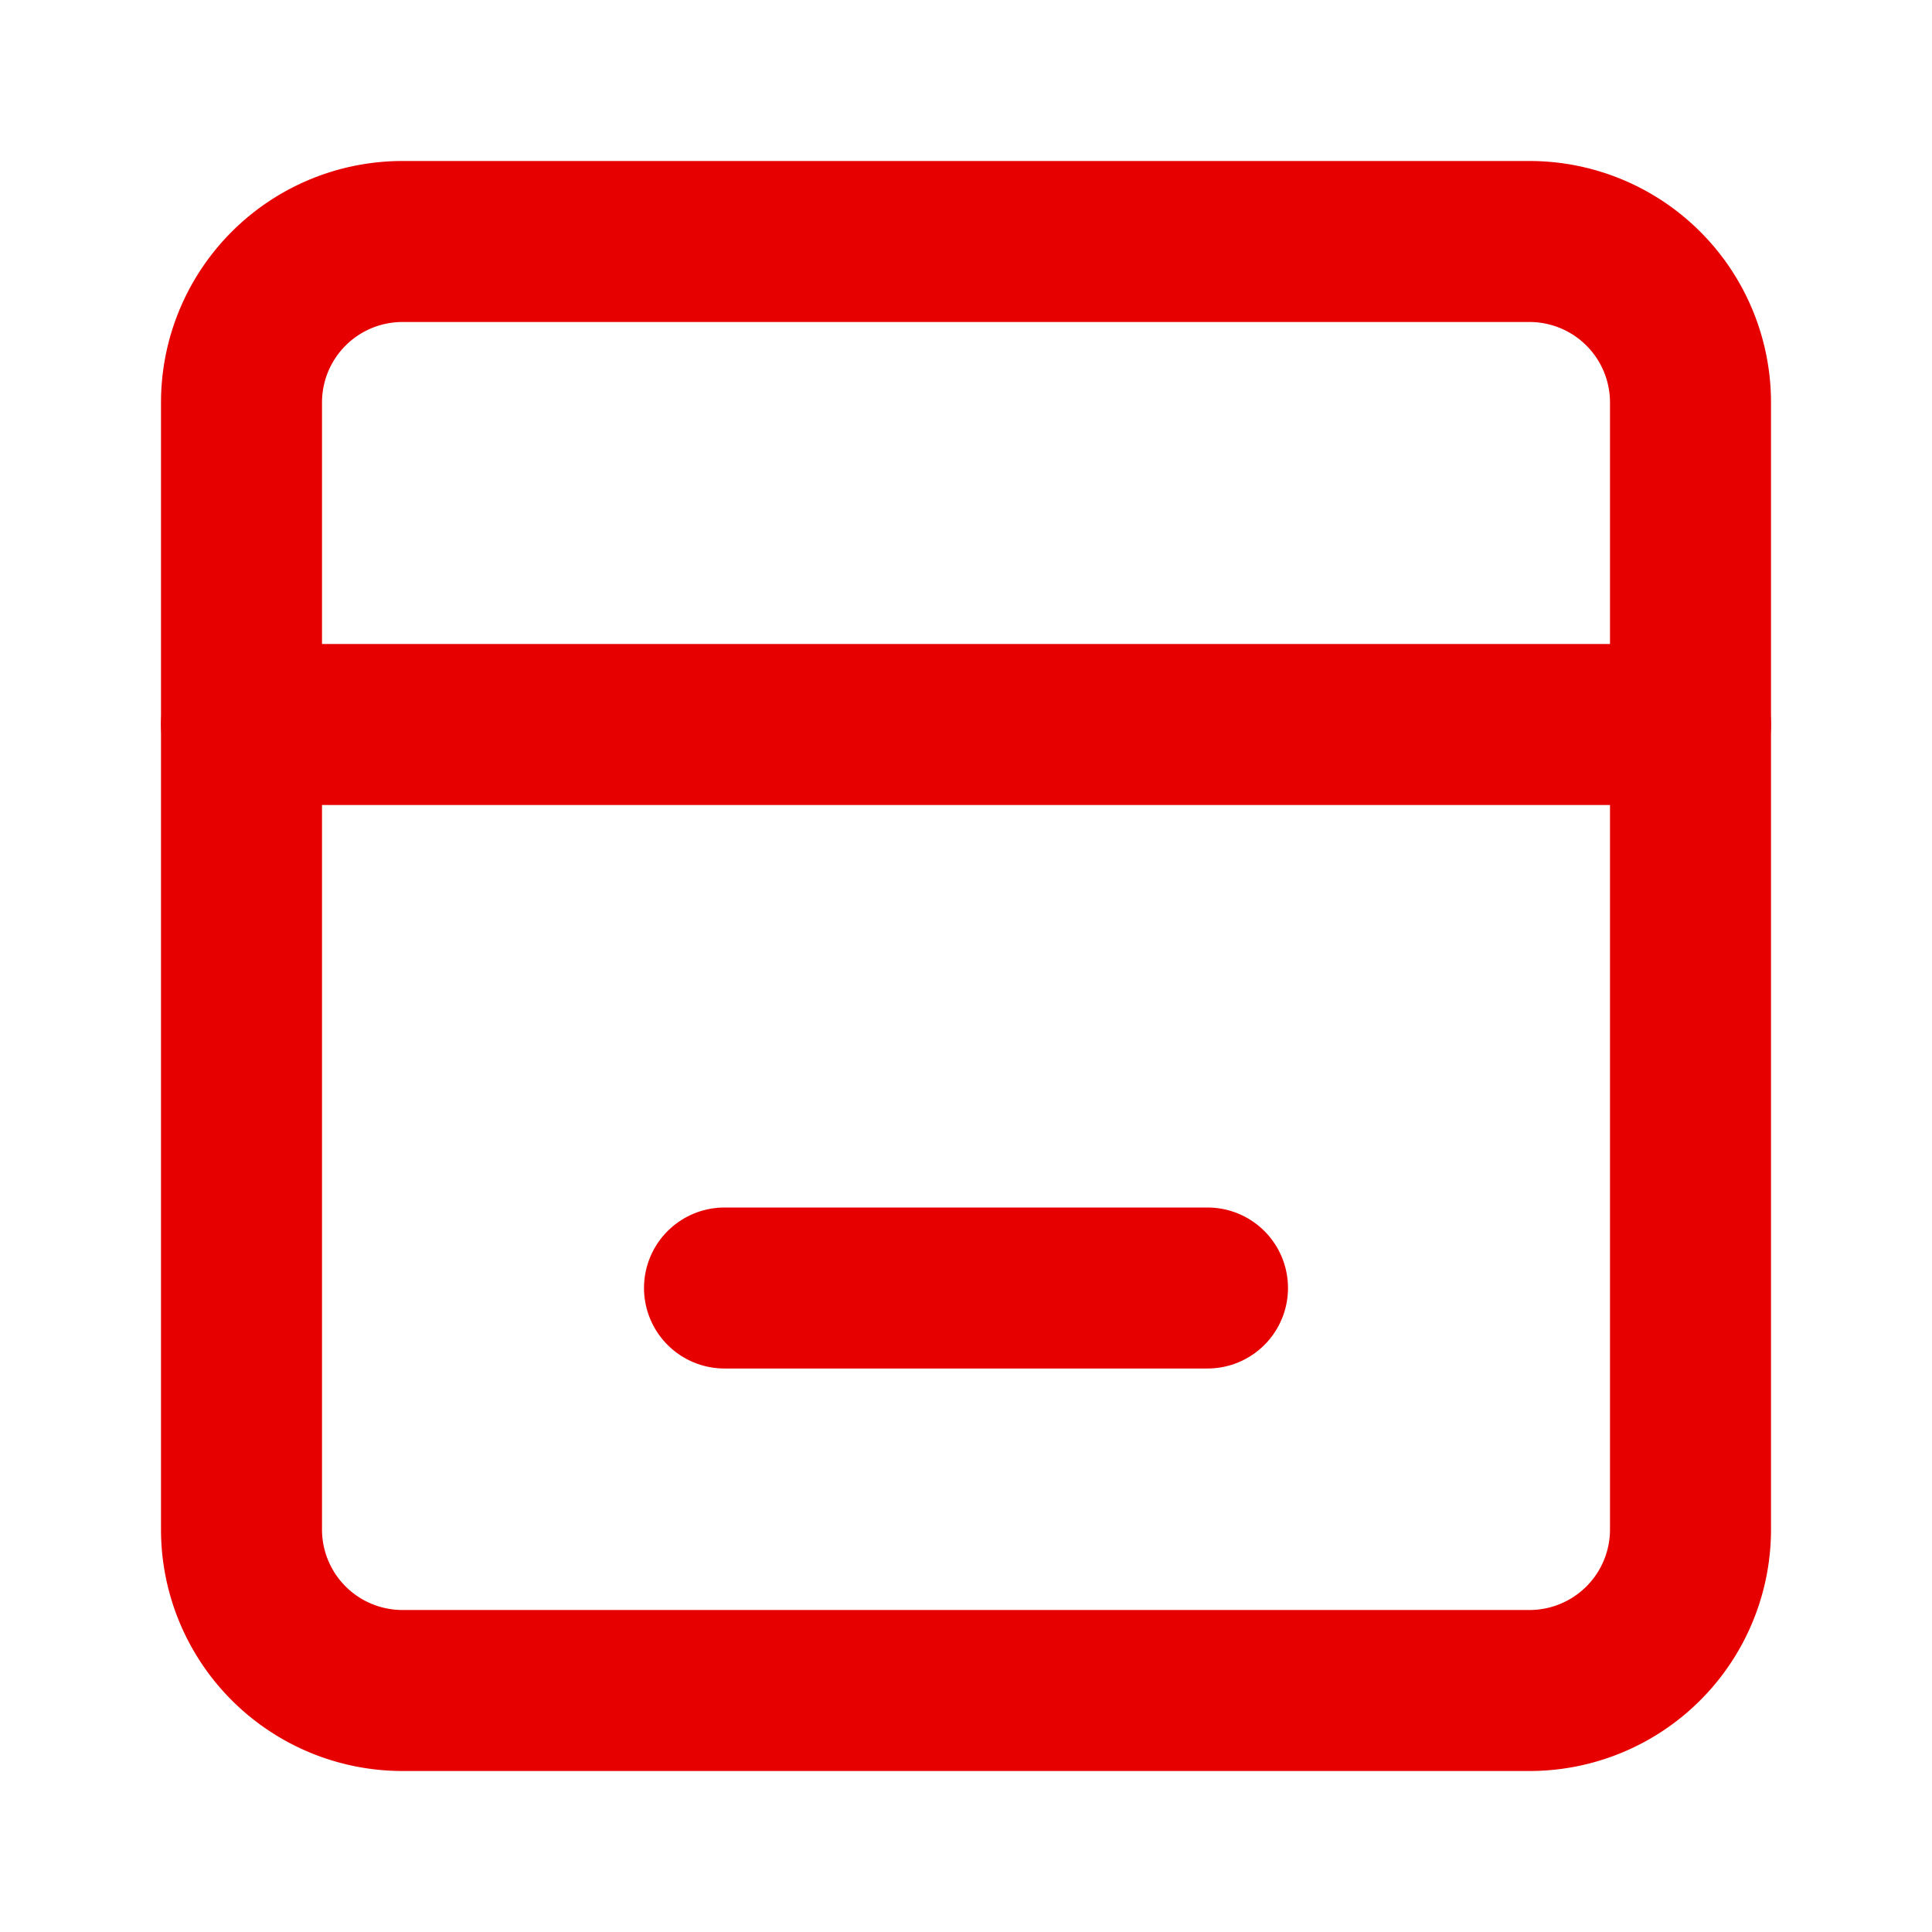
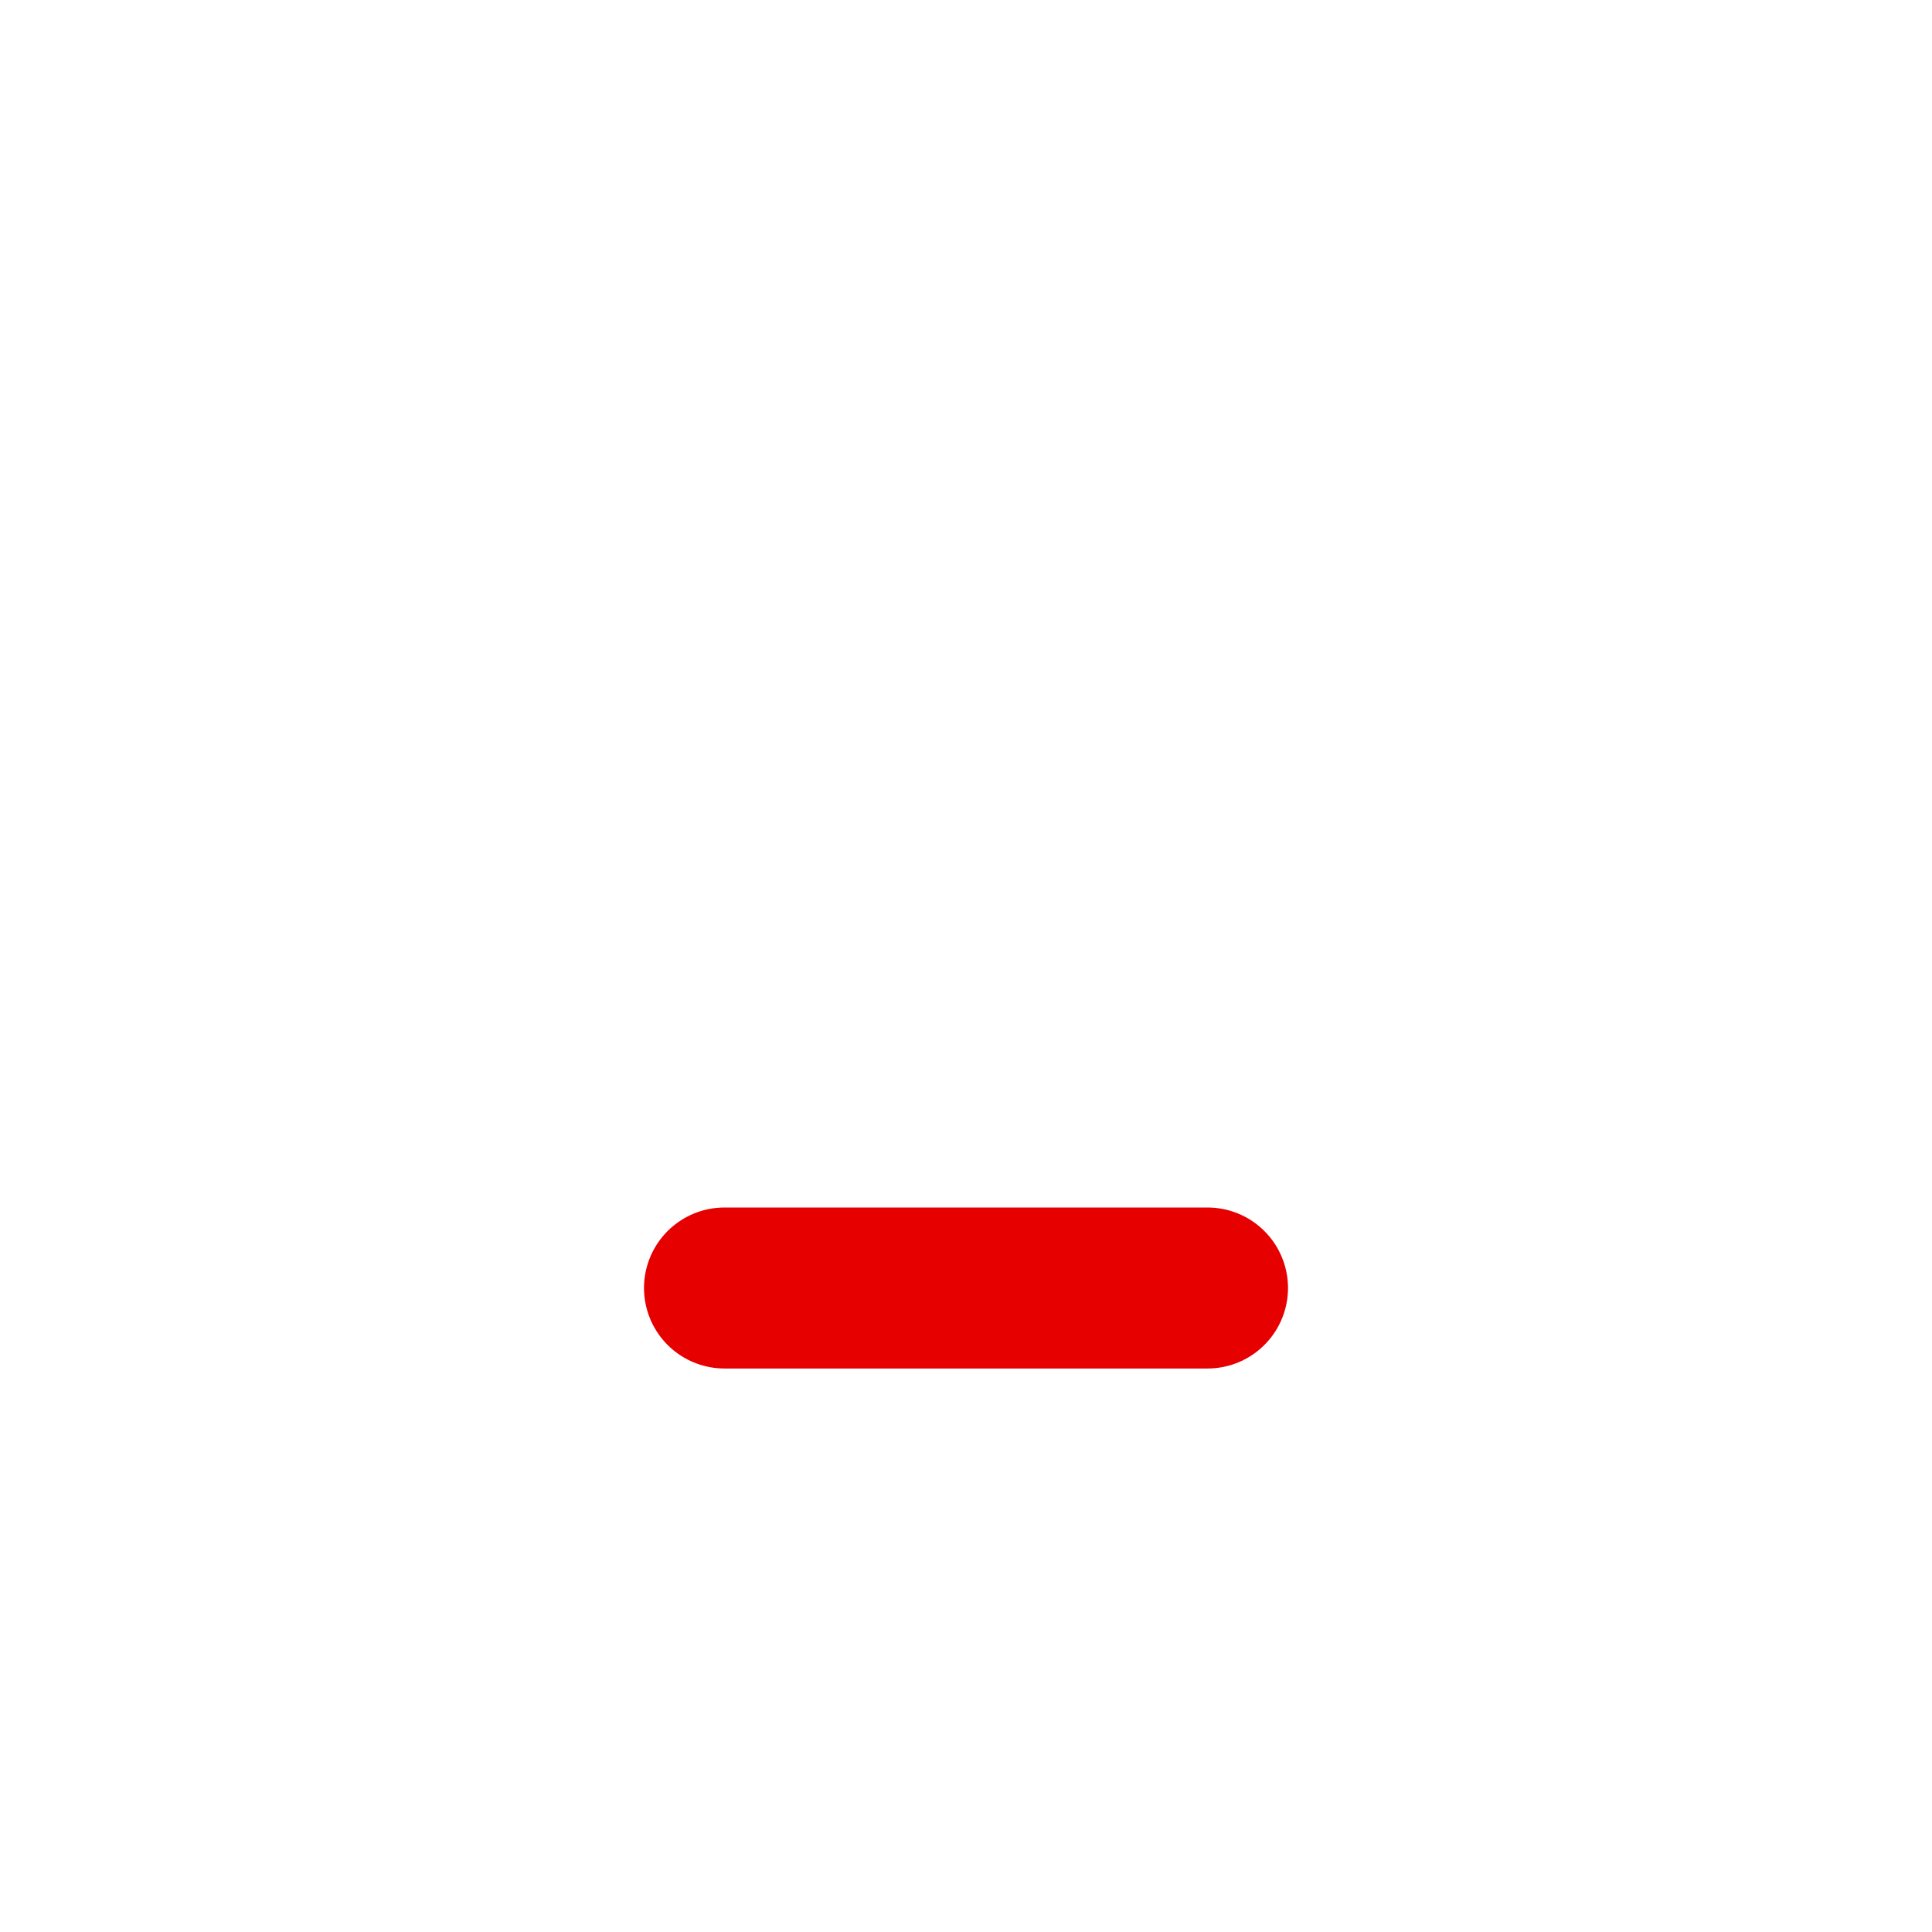
<svg xmlns="http://www.w3.org/2000/svg" width="40" height="40" viewBox="0 0 24 24" fill="none" stroke="#e60000" stroke-width="2" stroke-linecap="round" stroke-linejoin="round">
-   <path d="M3 9h18v10a2 2 0 0 1-2 2H5a2 2 0 0 1-2-2V9Z" />
-   <path d="M3 9V5a2 2 0 0 1 2-2h14a2 2 0 0 1 2 2v4" />
  <path d="M9 16h6" />
</svg>